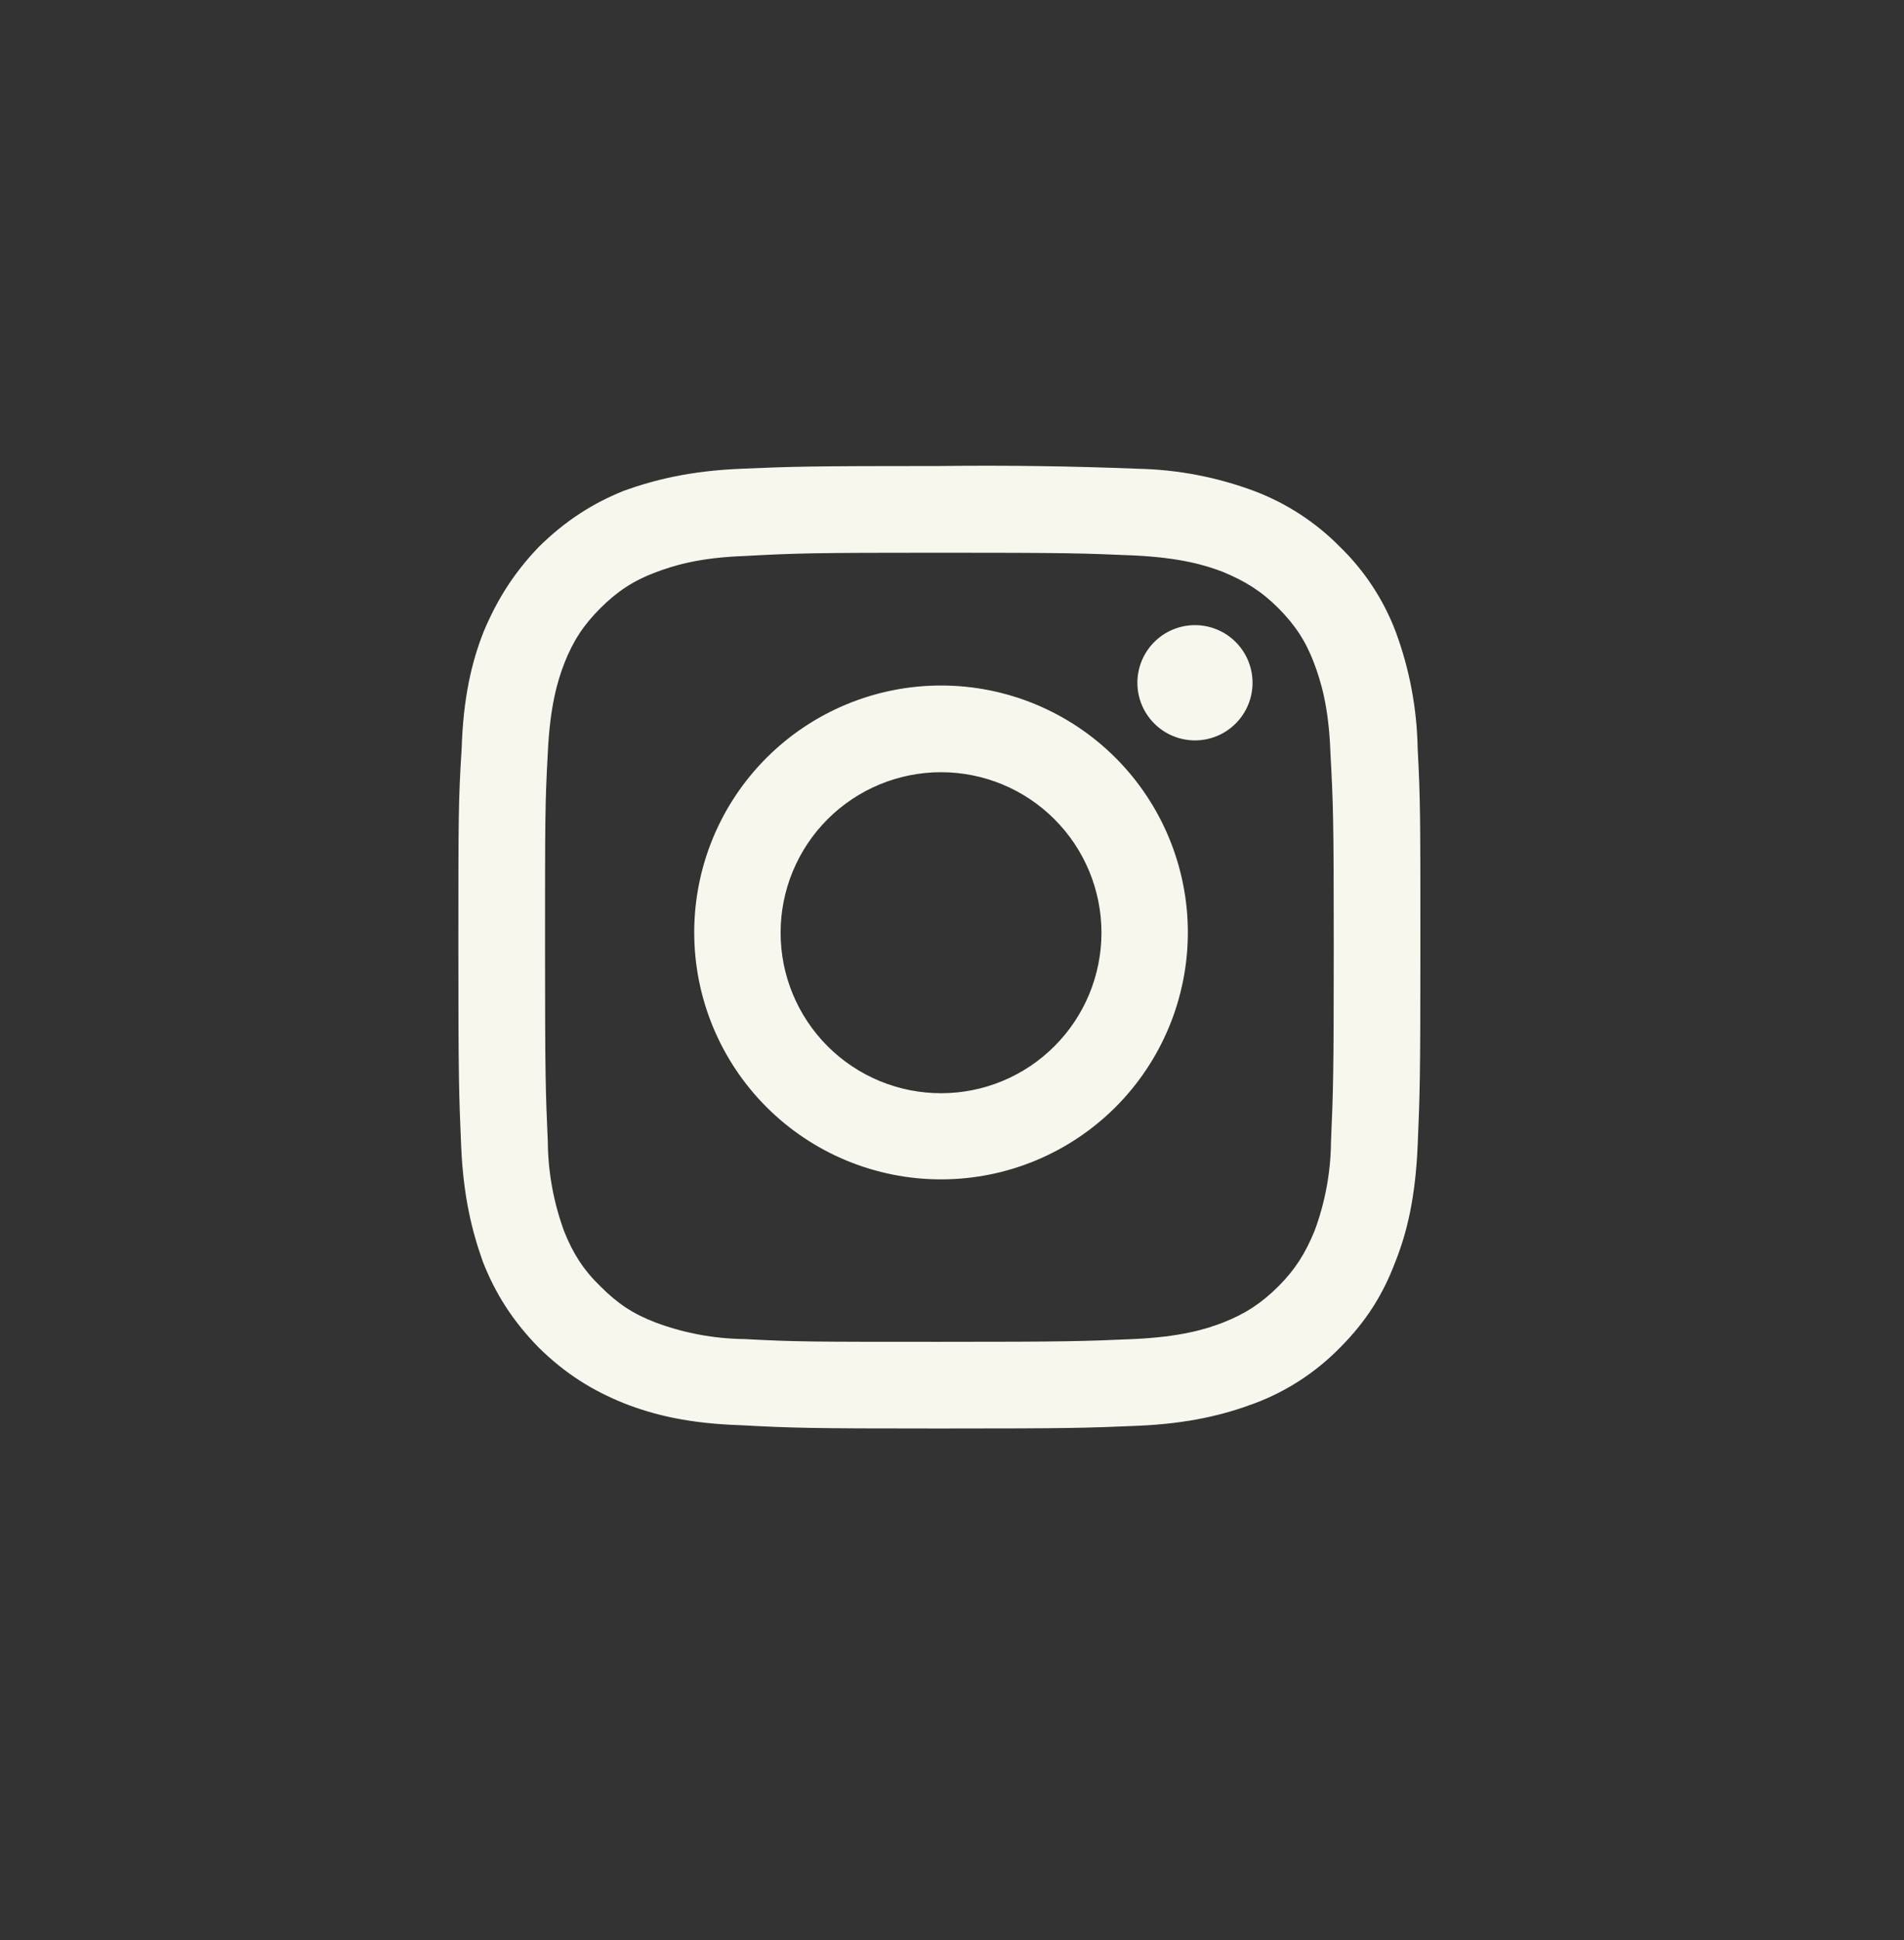
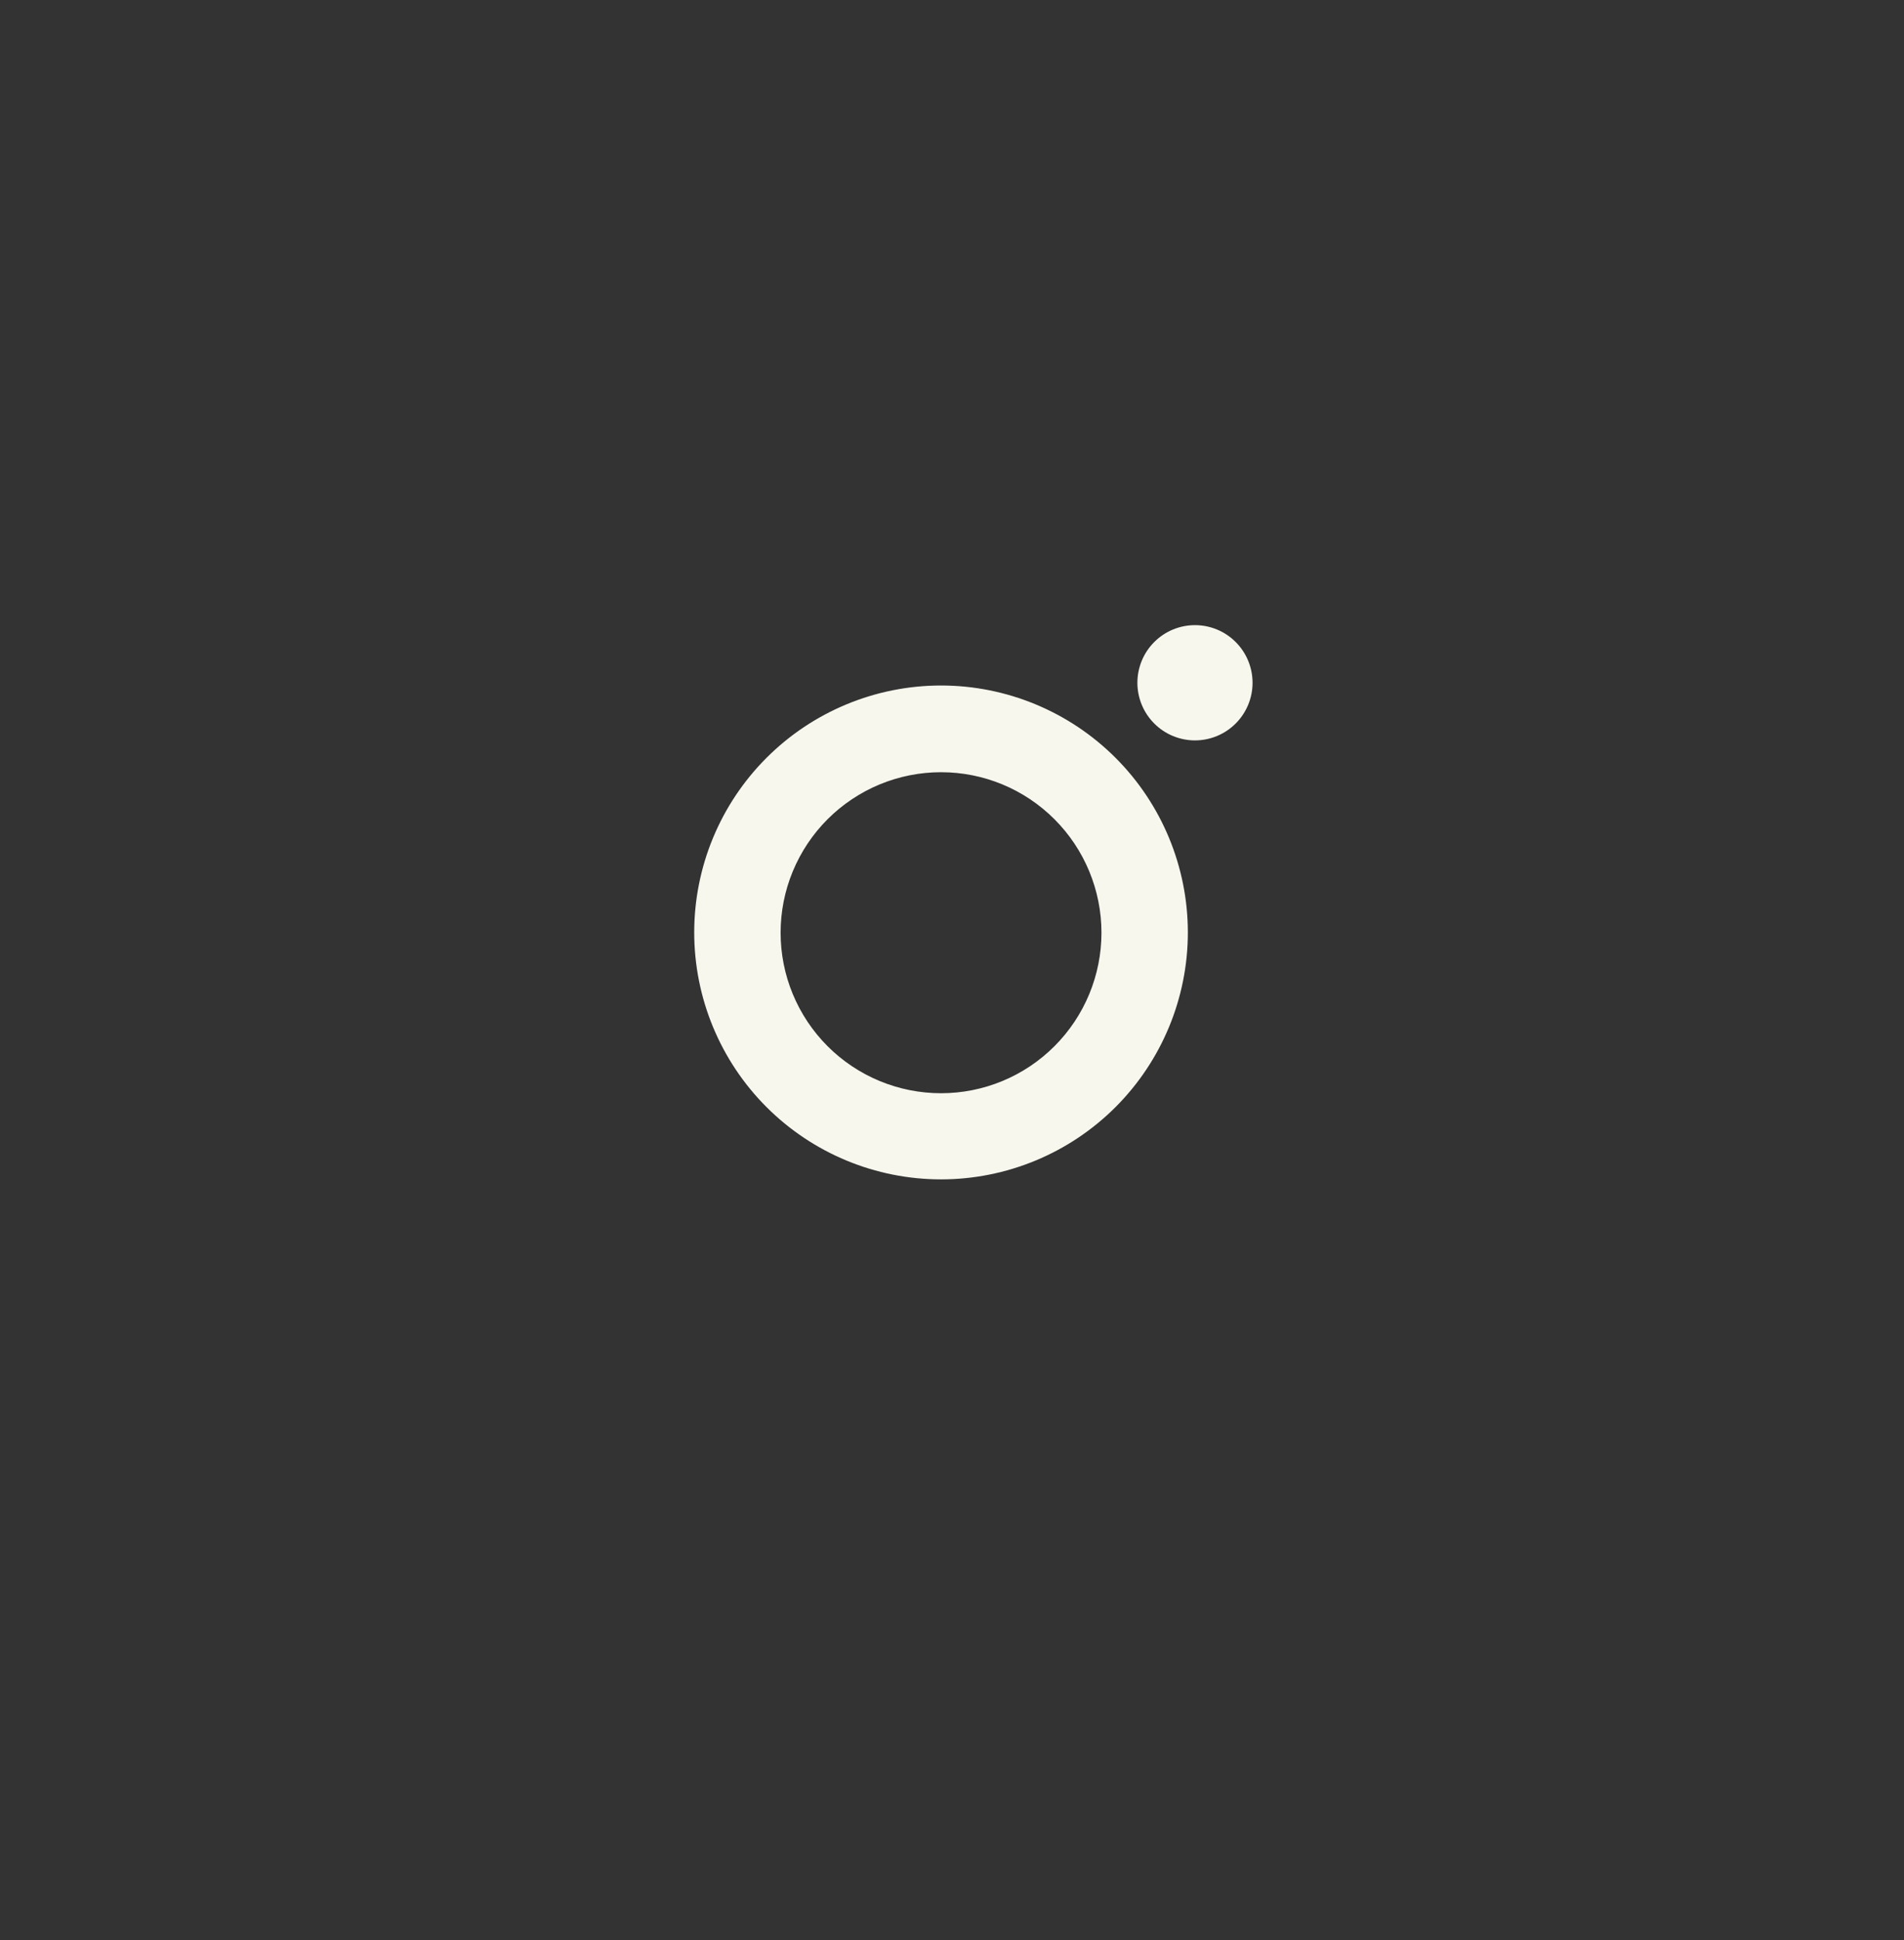
<svg xmlns="http://www.w3.org/2000/svg" width="54" height="55" viewBox="0 0 54 55" fill="none">
  <rect x="0" y="0" width="54" height="55" fill="#333333" stroke="none" />
-   <path d="M26.642 15.668C30.282 15.668 30.718 15.683 32.149 15.745C33.487 15.808 34.202 16.026 34.684 16.212C35.322 16.477 35.773 16.757 36.256 17.239C36.722 17.706 37.033 18.172 37.267 18.794C37.453 19.292 37.687 20.008 37.733 21.346C37.811 22.777 37.827 23.212 37.827 26.852C37.827 30.492 37.811 30.928 37.749 32.359C37.742 33.225 37.584 34.083 37.282 34.894C37.018 35.532 36.738 35.983 36.256 36.465C35.789 36.932 35.322 37.243 34.684 37.492C34.202 37.679 33.487 37.897 32.149 37.959C30.718 38.021 30.282 38.037 26.642 38.037C23.002 38.037 22.567 38.037 21.12 37.959C20.259 37.95 19.407 37.792 18.6 37.492C17.947 37.243 17.511 36.948 17.029 36.465C16.547 35.999 16.251 35.532 16.002 34.91C15.701 34.093 15.543 33.23 15.536 32.359C15.473 30.928 15.458 30.492 15.458 26.852C15.458 23.212 15.458 22.777 15.536 21.346C15.598 20.008 15.816 19.292 16.002 18.81C16.251 18.172 16.547 17.721 17.029 17.239C17.496 16.772 17.962 16.461 18.584 16.228C19.082 16.041 19.798 15.808 21.12 15.761C22.567 15.683 22.987 15.668 26.642 15.668ZM26.642 13.21C22.94 13.21 22.473 13.226 21.011 13.288C19.564 13.35 18.569 13.599 17.698 13.91C16.811 14.268 16.049 14.75 15.287 15.497C14.556 16.259 14.089 17.021 13.716 17.908C13.373 18.779 13.14 19.774 13.093 21.221C13 22.699 13 23.166 13 26.852C13 30.539 13.016 31.021 13.078 32.468C13.14 33.93 13.389 34.91 13.7 35.781C14.058 36.683 14.54 37.446 15.287 38.208C16.049 38.954 16.811 39.421 17.698 39.779C18.569 40.121 19.564 40.354 21.011 40.401C22.473 40.479 22.94 40.494 26.642 40.494C30.36 40.494 30.811 40.479 32.273 40.417C33.72 40.354 34.716 40.105 35.587 39.779C36.495 39.438 37.319 38.901 37.998 38.208C38.76 37.446 39.227 36.683 39.569 35.781C39.911 34.925 40.144 33.93 40.207 32.468C40.269 31.021 40.284 30.554 40.284 26.852C40.284 23.134 40.284 22.683 40.207 21.221C40.187 20.09 39.977 18.969 39.584 17.908C39.239 16.997 38.697 16.174 37.998 15.497C37.316 14.806 36.494 14.27 35.587 13.925C34.526 13.527 33.406 13.311 32.273 13.288C30.397 13.213 28.52 13.187 26.642 13.21Z" fill="#F8F7EE" />
  <path d="M26.689 19.432C24.832 19.432 23.052 20.17 21.739 21.483C20.426 22.795 19.689 24.576 19.689 26.432C19.689 28.289 20.426 30.069 21.739 31.382C23.052 32.695 24.832 33.432 26.689 33.432C28.545 33.432 30.326 32.695 31.639 31.382C32.951 30.069 33.689 28.289 33.689 26.432C33.689 24.576 32.951 22.795 31.639 21.483C30.326 20.17 28.545 19.432 26.689 19.432ZM26.689 30.99C26.091 30.99 25.5 30.872 24.948 30.644C24.396 30.415 23.894 30.08 23.471 29.657C23.049 29.235 22.714 28.733 22.485 28.181C22.256 27.629 22.139 27.038 22.139 26.44C22.139 25.843 22.256 25.251 22.485 24.699C22.714 24.147 23.049 23.645 23.471 23.223C23.894 22.8 24.396 22.465 24.948 22.236C25.5 22.008 26.091 21.89 26.689 21.89C27.896 21.89 29.053 22.369 29.906 23.223C30.759 24.076 31.239 25.233 31.239 26.44C31.239 27.647 30.759 28.804 29.906 29.657C29.053 30.511 27.896 30.99 26.689 30.99ZM33.891 20.988C34.324 20.988 34.74 20.816 35.046 20.509C35.352 20.203 35.524 19.788 35.524 19.355C35.524 18.921 35.352 18.506 35.046 18.2C34.74 17.893 34.324 17.721 33.891 17.721C33.458 17.721 33.042 17.893 32.736 18.2C32.43 18.506 32.258 18.921 32.258 19.355C32.258 19.788 32.43 20.203 32.736 20.509C33.042 20.816 33.458 20.988 33.891 20.988Z" fill="#F8F7EE" />
</svg>